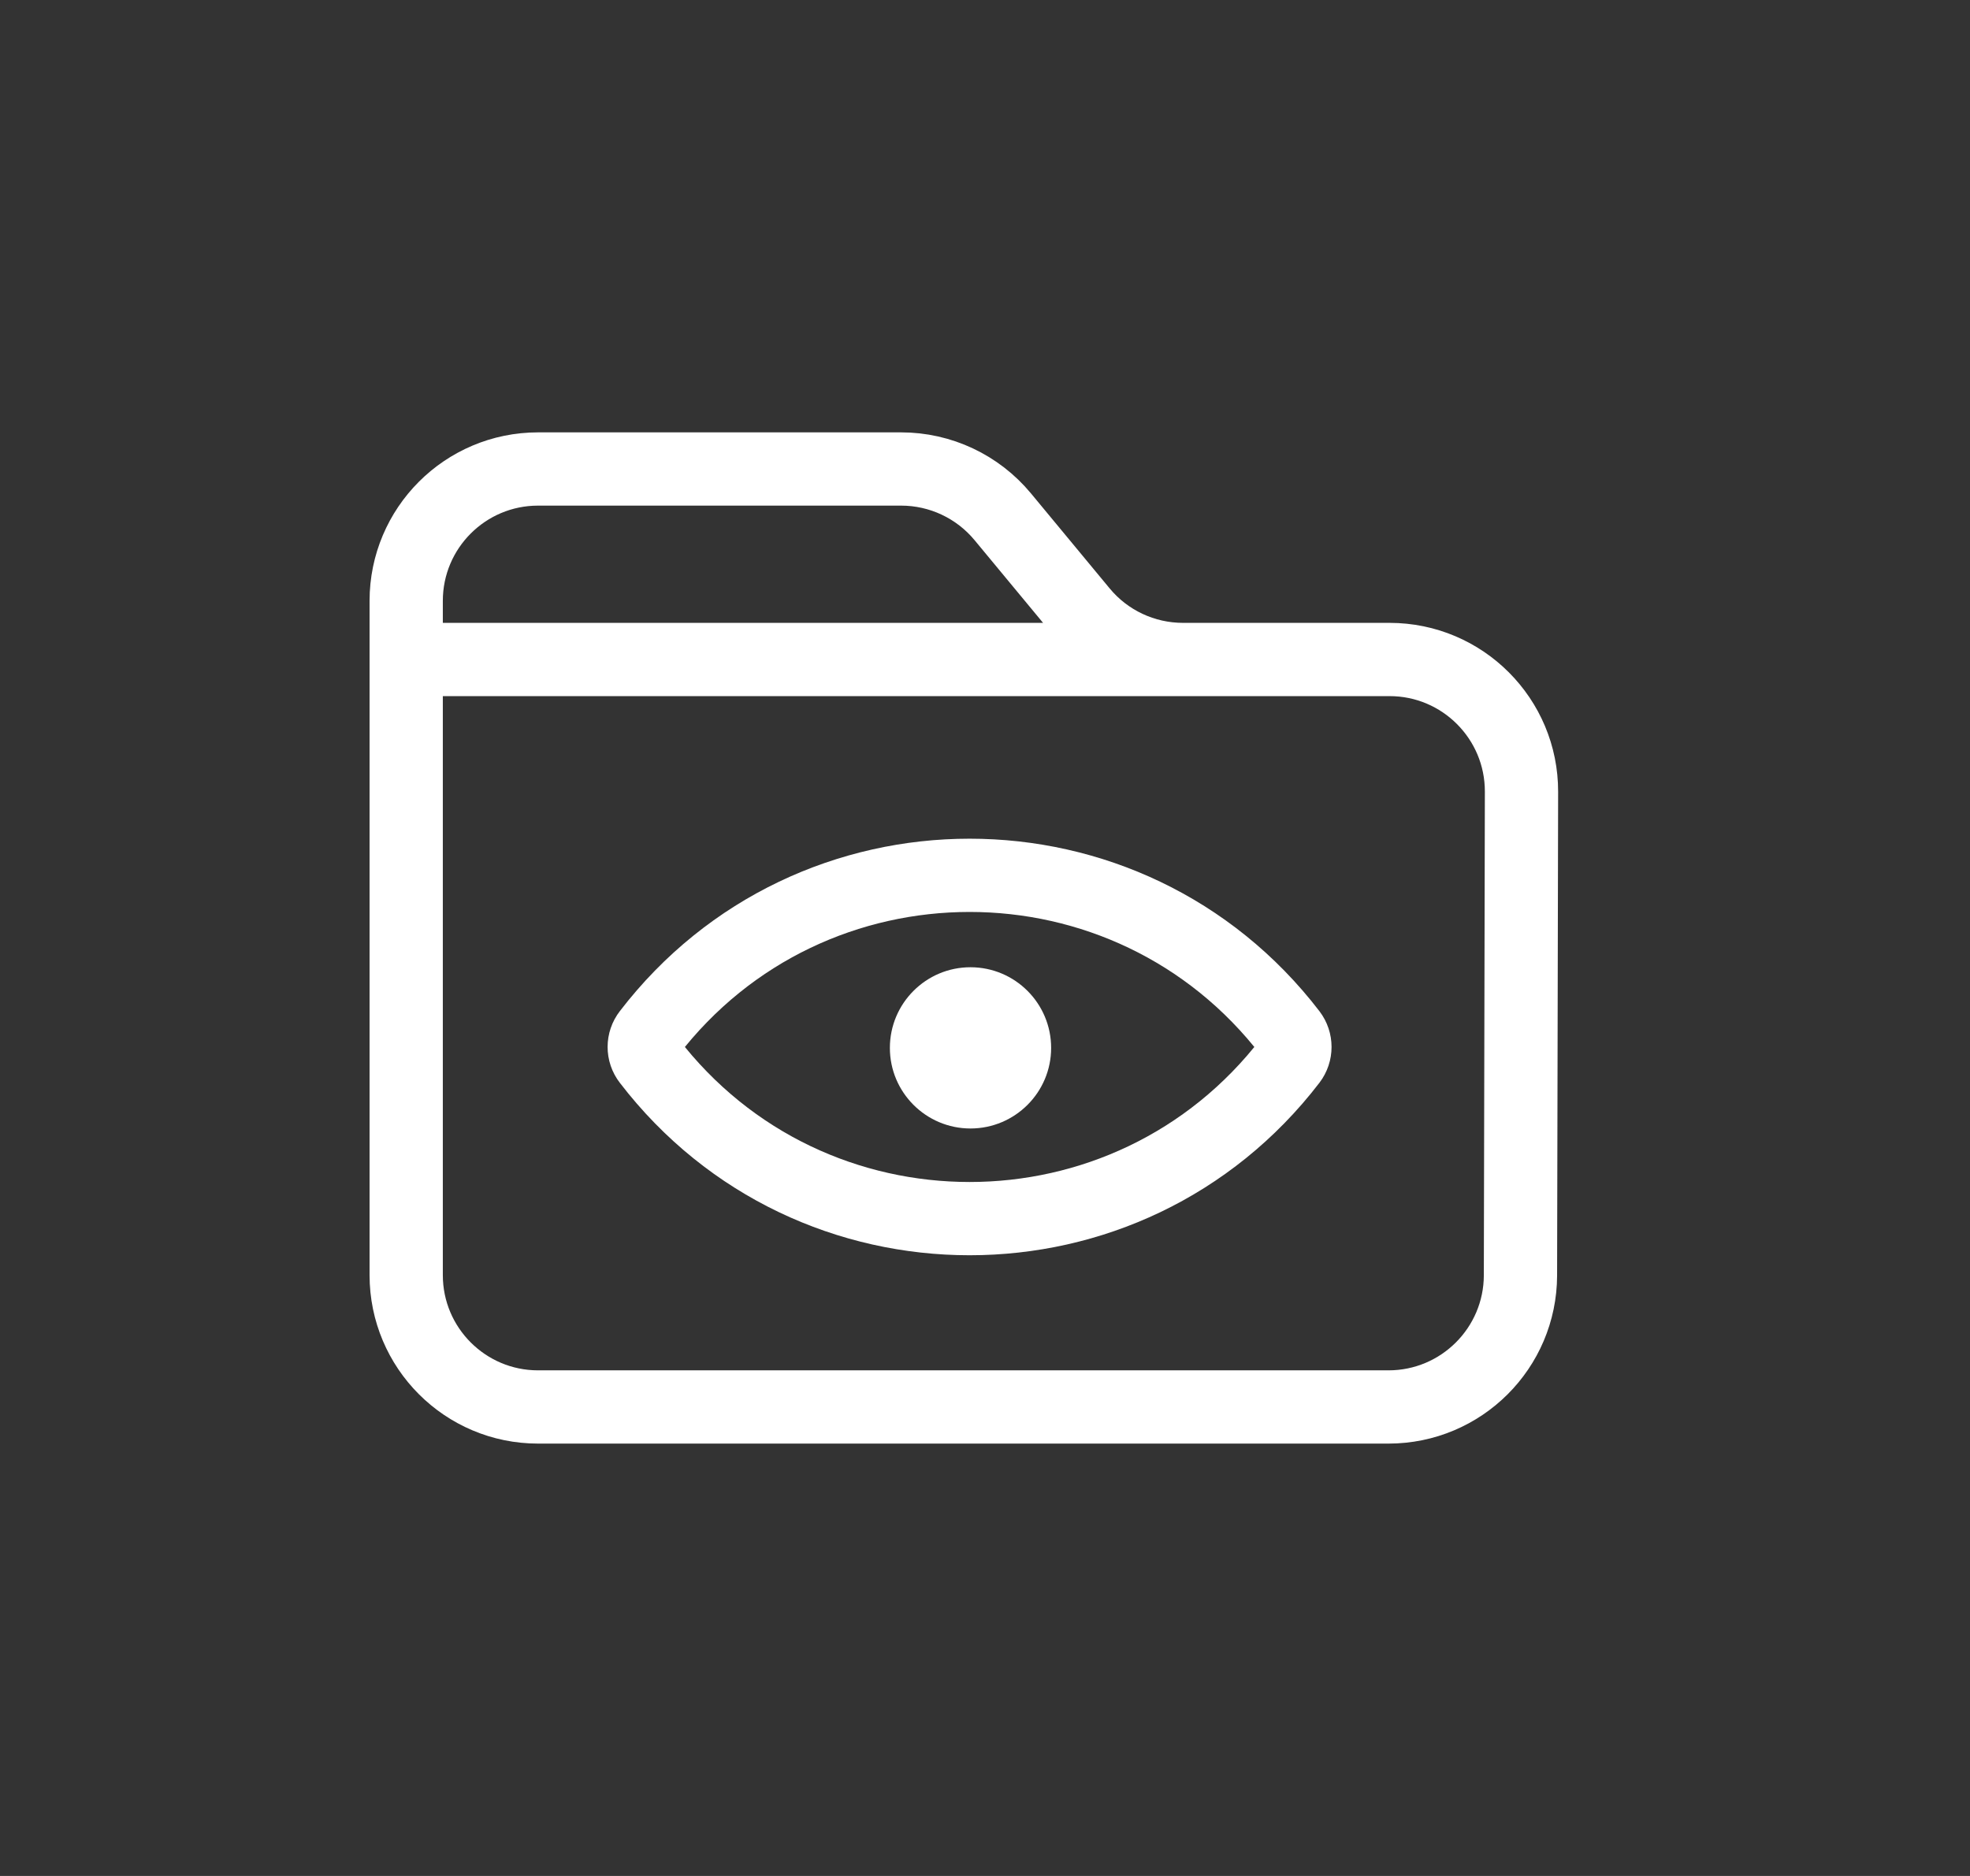
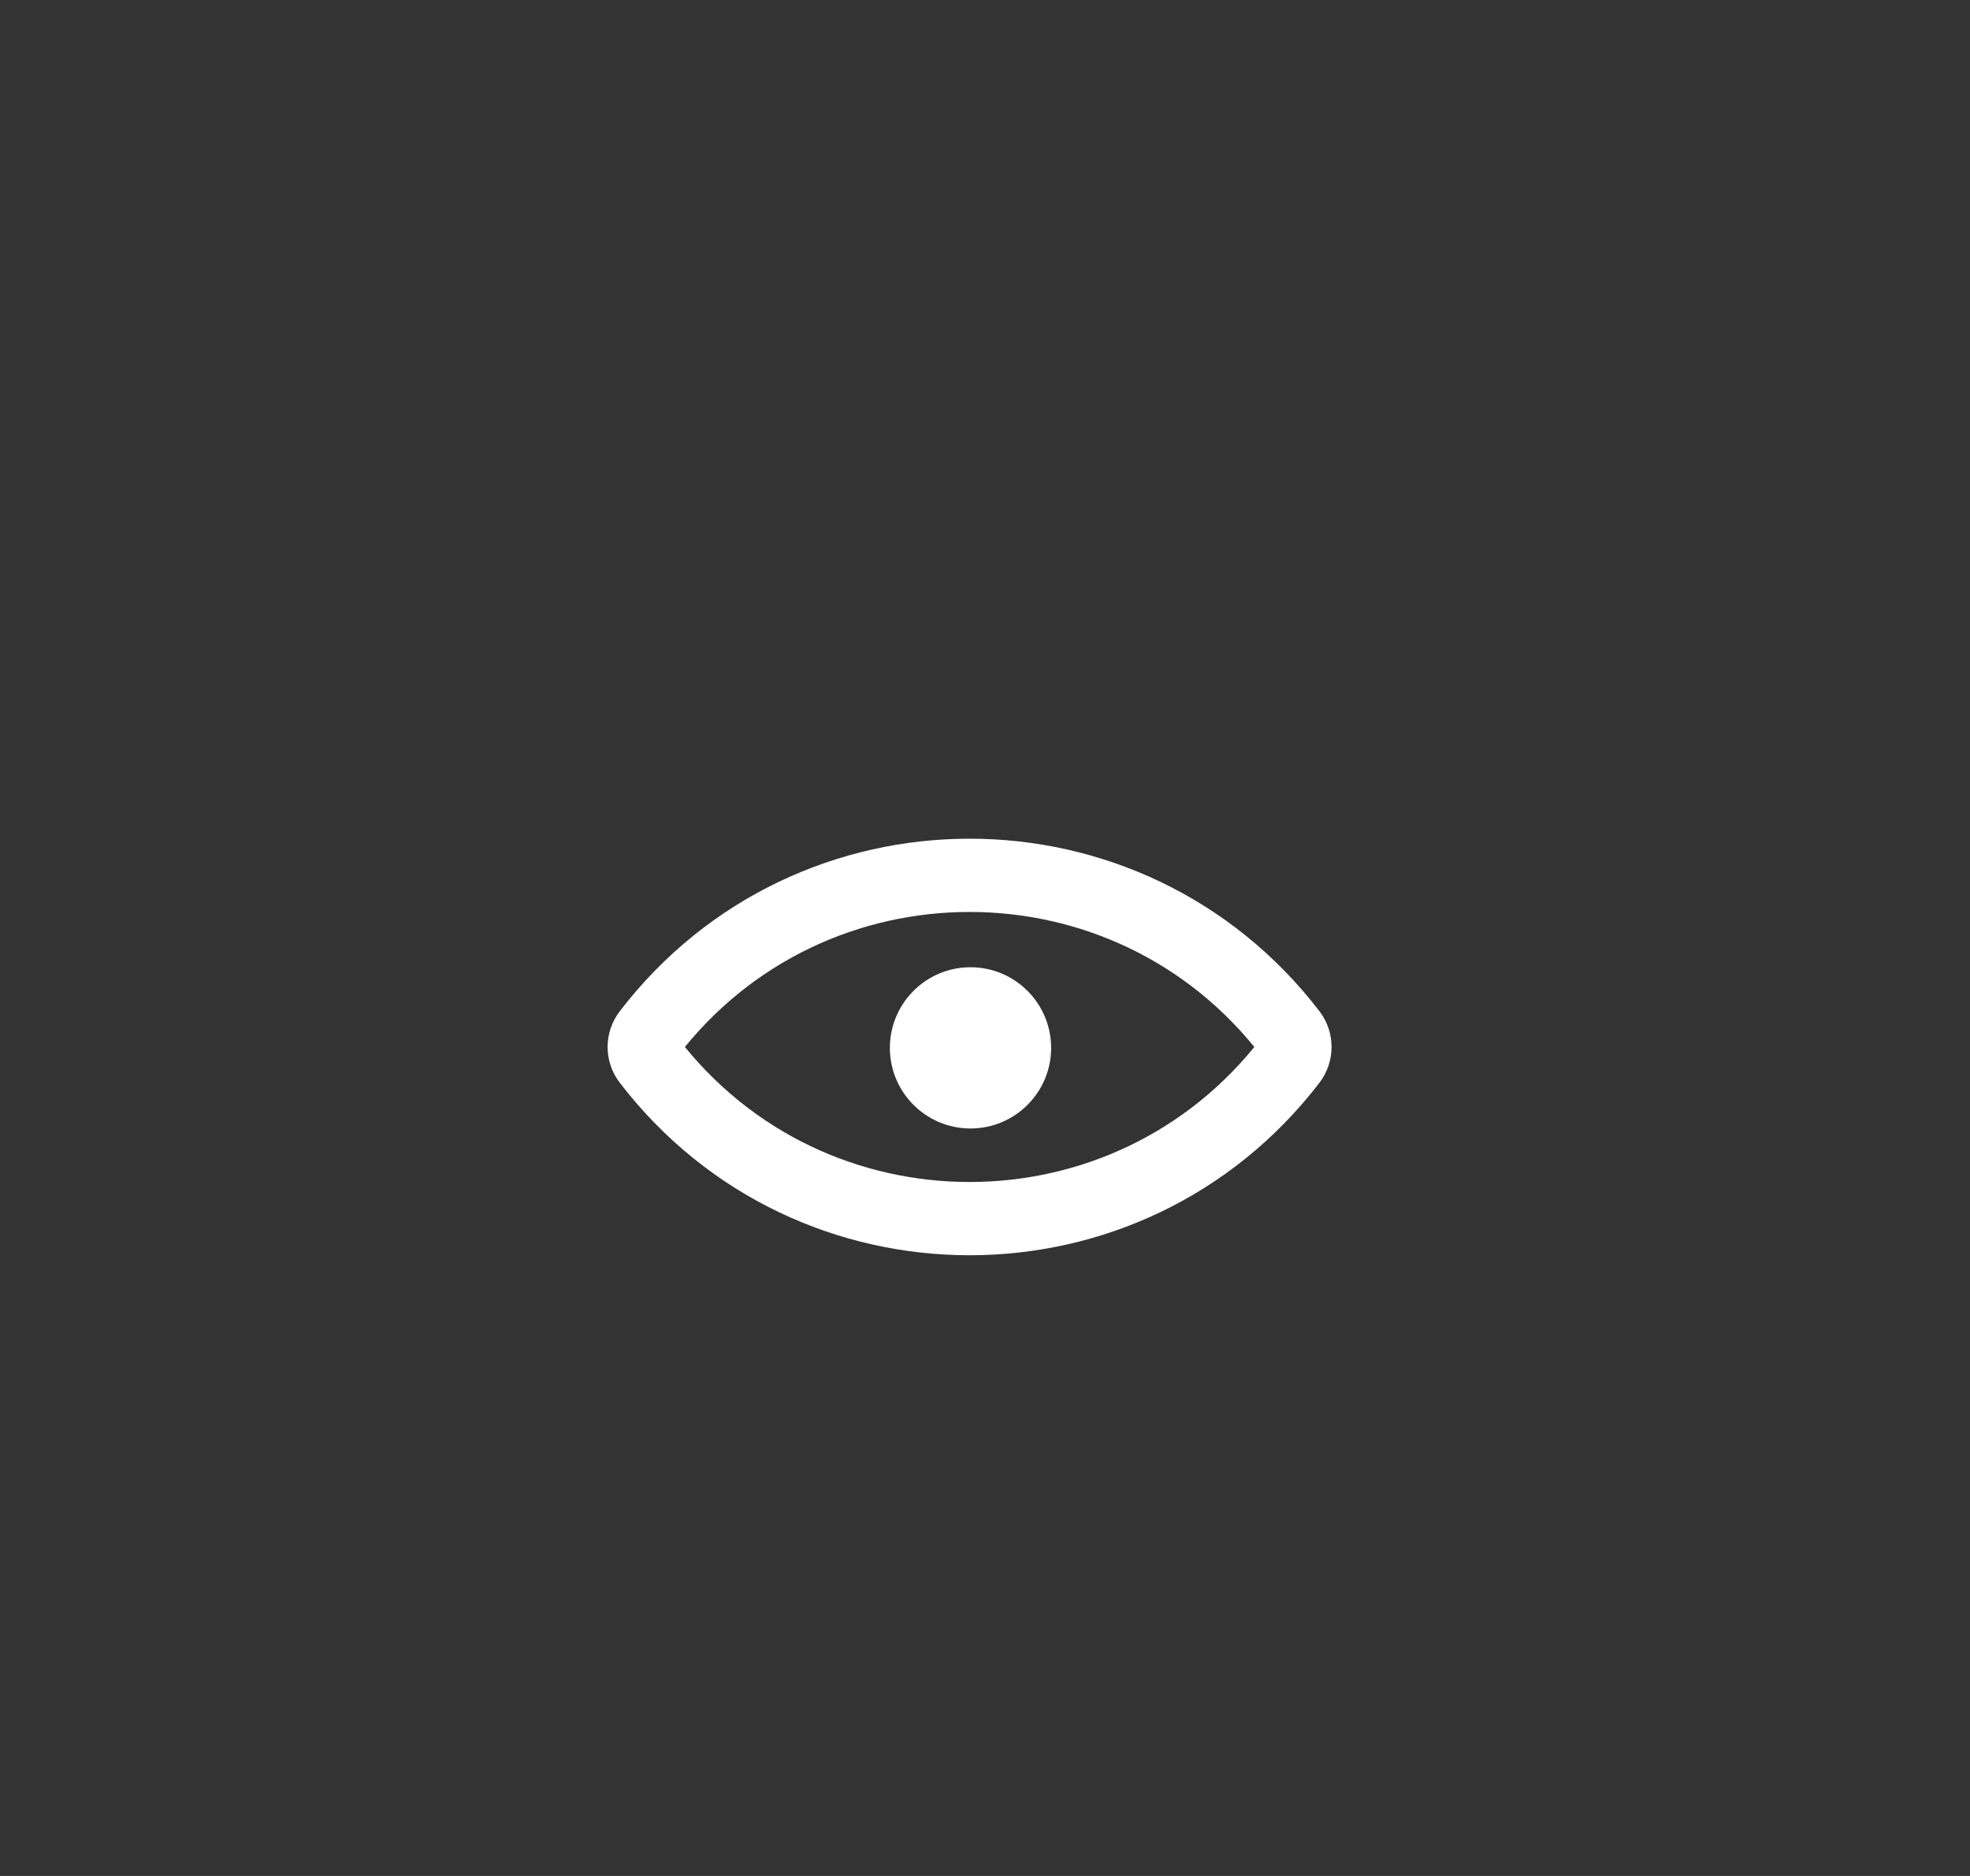
<svg xmlns="http://www.w3.org/2000/svg" width="21" height="20" viewBox="0 0 21 20" fill="none">
  <rect x="0" y="0" width="21" height="20" fill="#333333" stroke="none" />
  <g clip-path="url(#clip0_1001_718)">
-     <path d="M4.642 7.031H13.705M5.736 15H14.801C15.577 15 16.206 14.372 16.208 13.597L16.219 8.441C16.221 7.663 15.59 7.031 14.813 7.031H12.611C12.192 7.031 11.795 6.845 11.528 6.522L10.689 5.509C10.422 5.187 10.025 5 9.606 5H5.736C4.959 5 4.33 5.63 4.33 6.406V13.594C4.33 14.37 4.959 15 5.736 15Z" stroke="white" stroke-width="0.781" stroke-linecap="round" />
    <path d="M6.917 11.306C6.851 11.221 6.851 11.103 6.917 11.018C8.642 8.77 12.03 8.77 13.755 11.018C13.82 11.103 13.82 11.221 13.755 11.306C12.03 13.554 8.642 13.554 6.917 11.306Z" stroke="white" stroke-width="0.781" />
    <path d="M10.345 12.031C10.82 12.031 11.205 11.646 11.205 11.172C11.205 10.697 10.82 10.312 10.345 10.312C9.871 10.312 9.486 10.697 9.486 11.172C9.486 11.646 9.871 12.031 10.345 12.031Z" fill="white" />
  </g>
  <defs>
    <clipPath id="clip0_1001_718">
      <rect width="20" height="20" fill="white" transform="translate(0.267)" />
    </clipPath>
  </defs>
</svg>